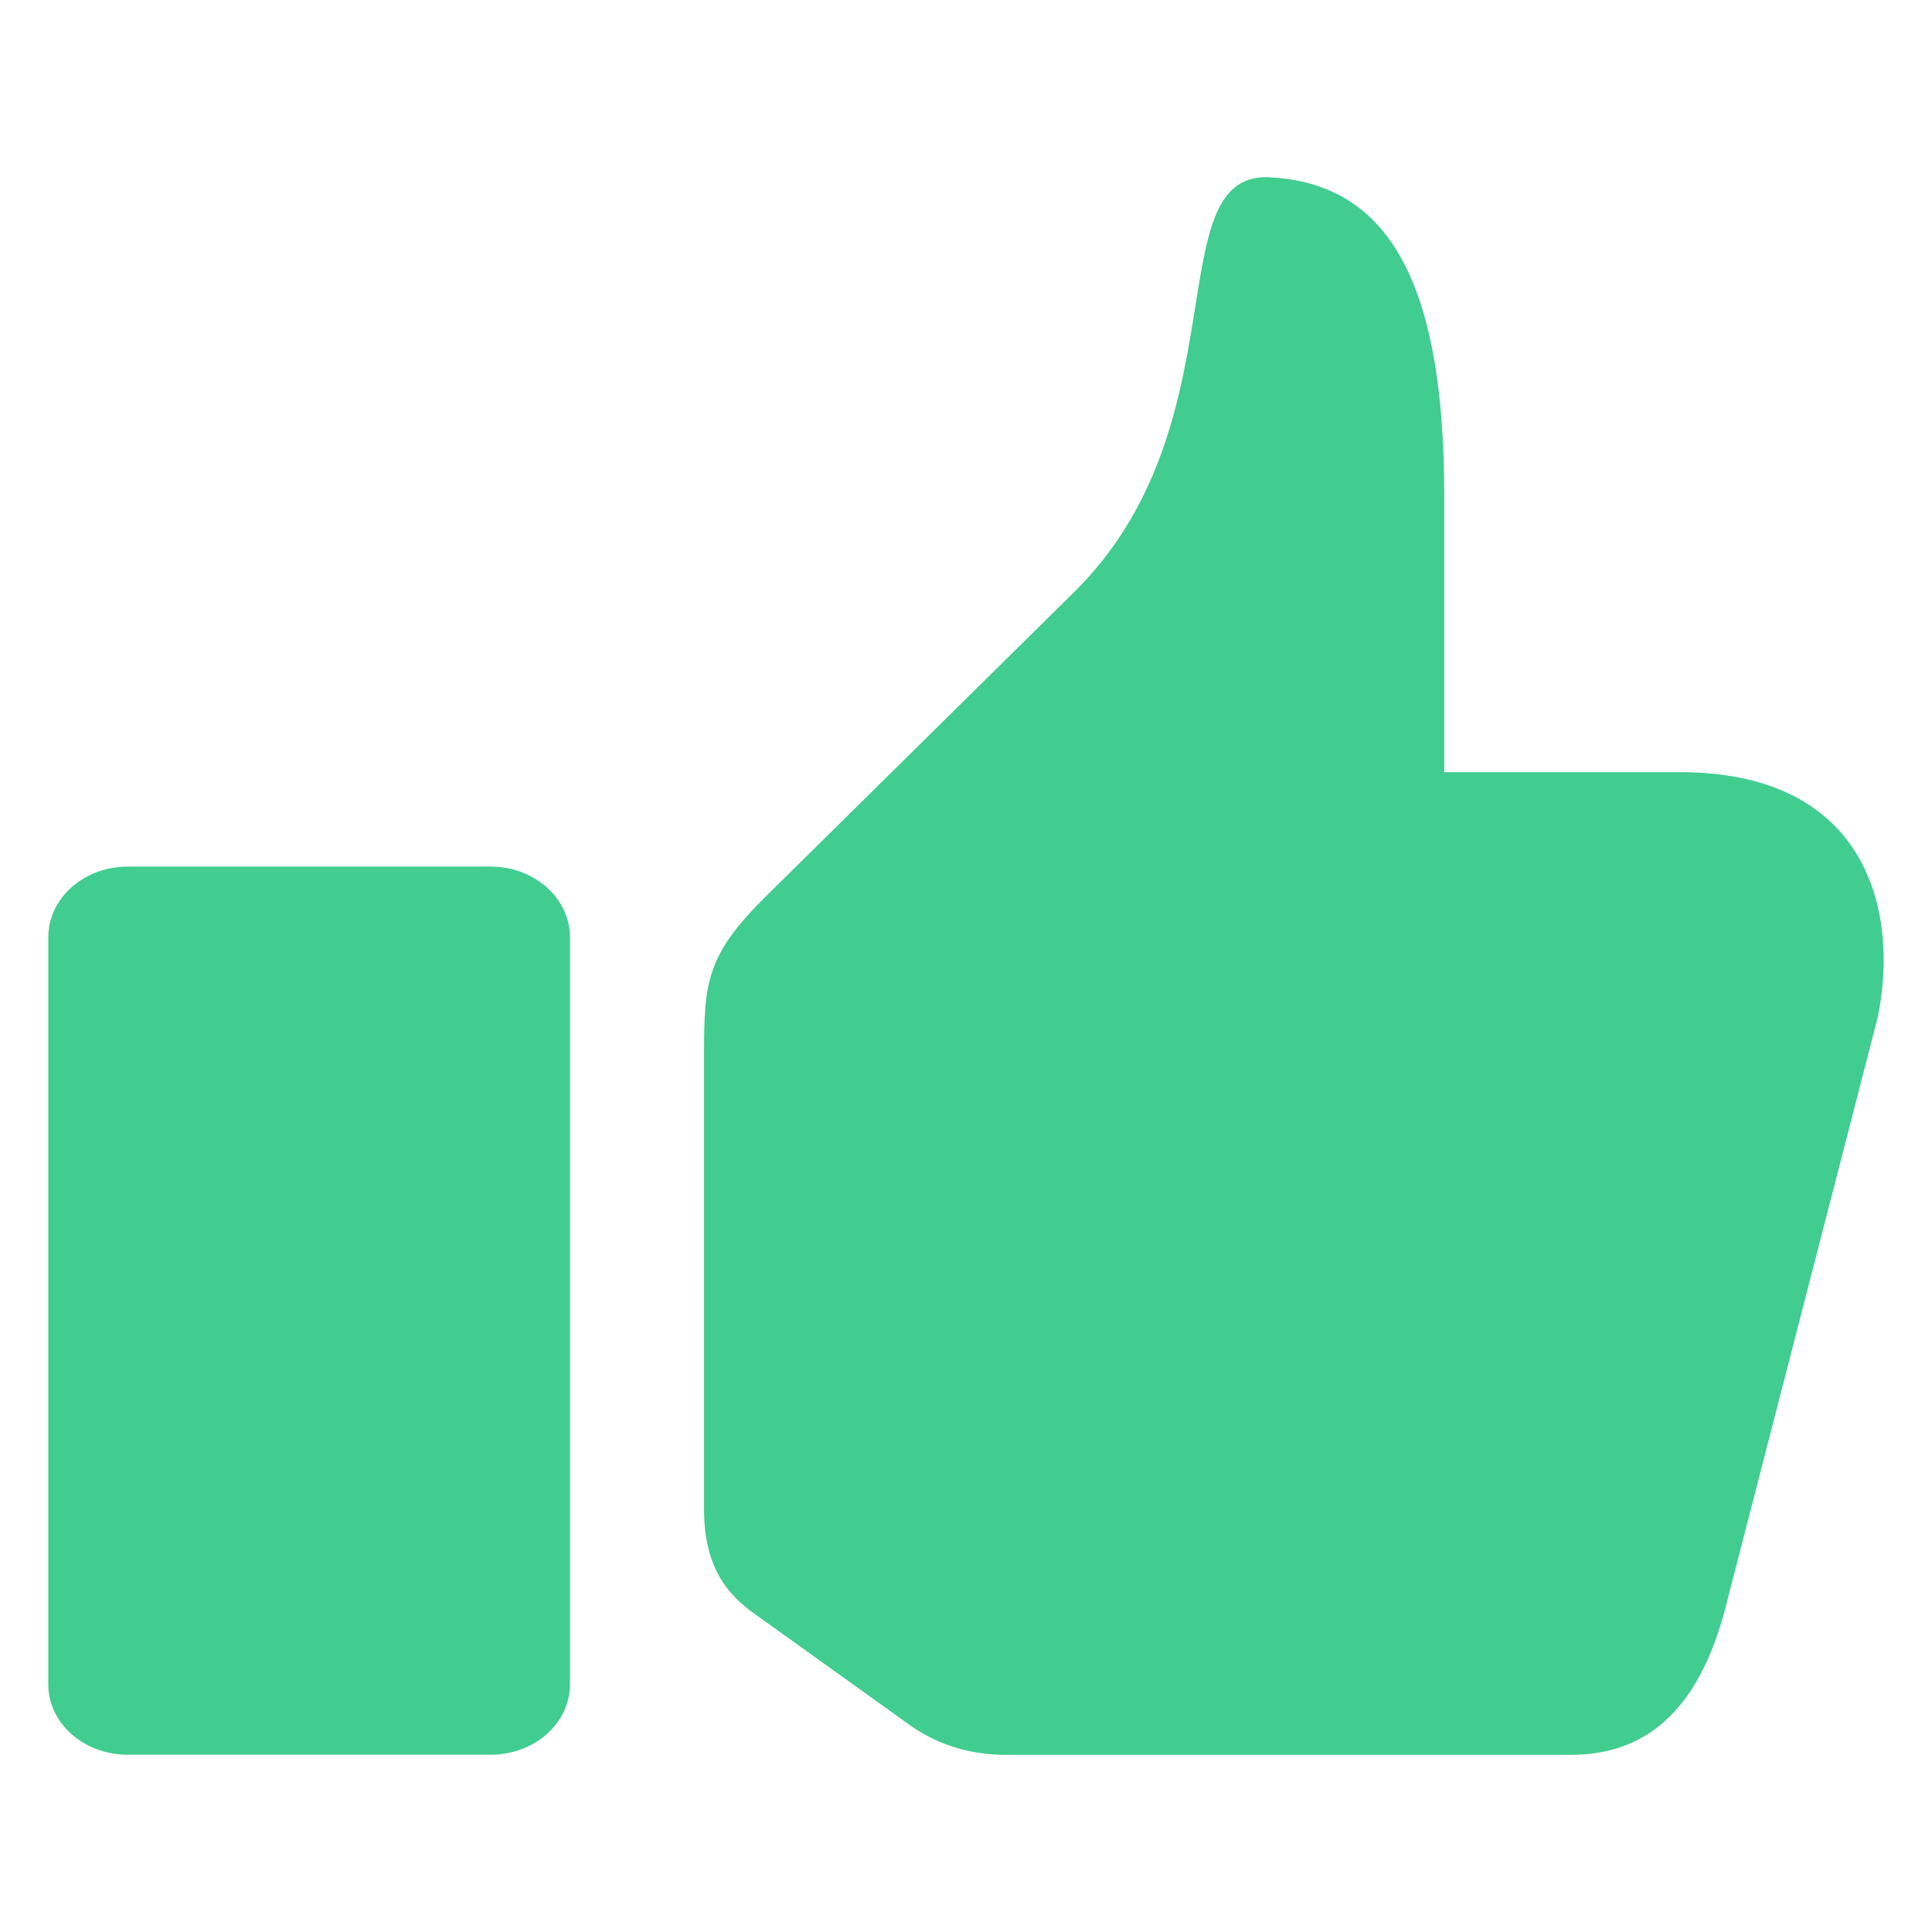
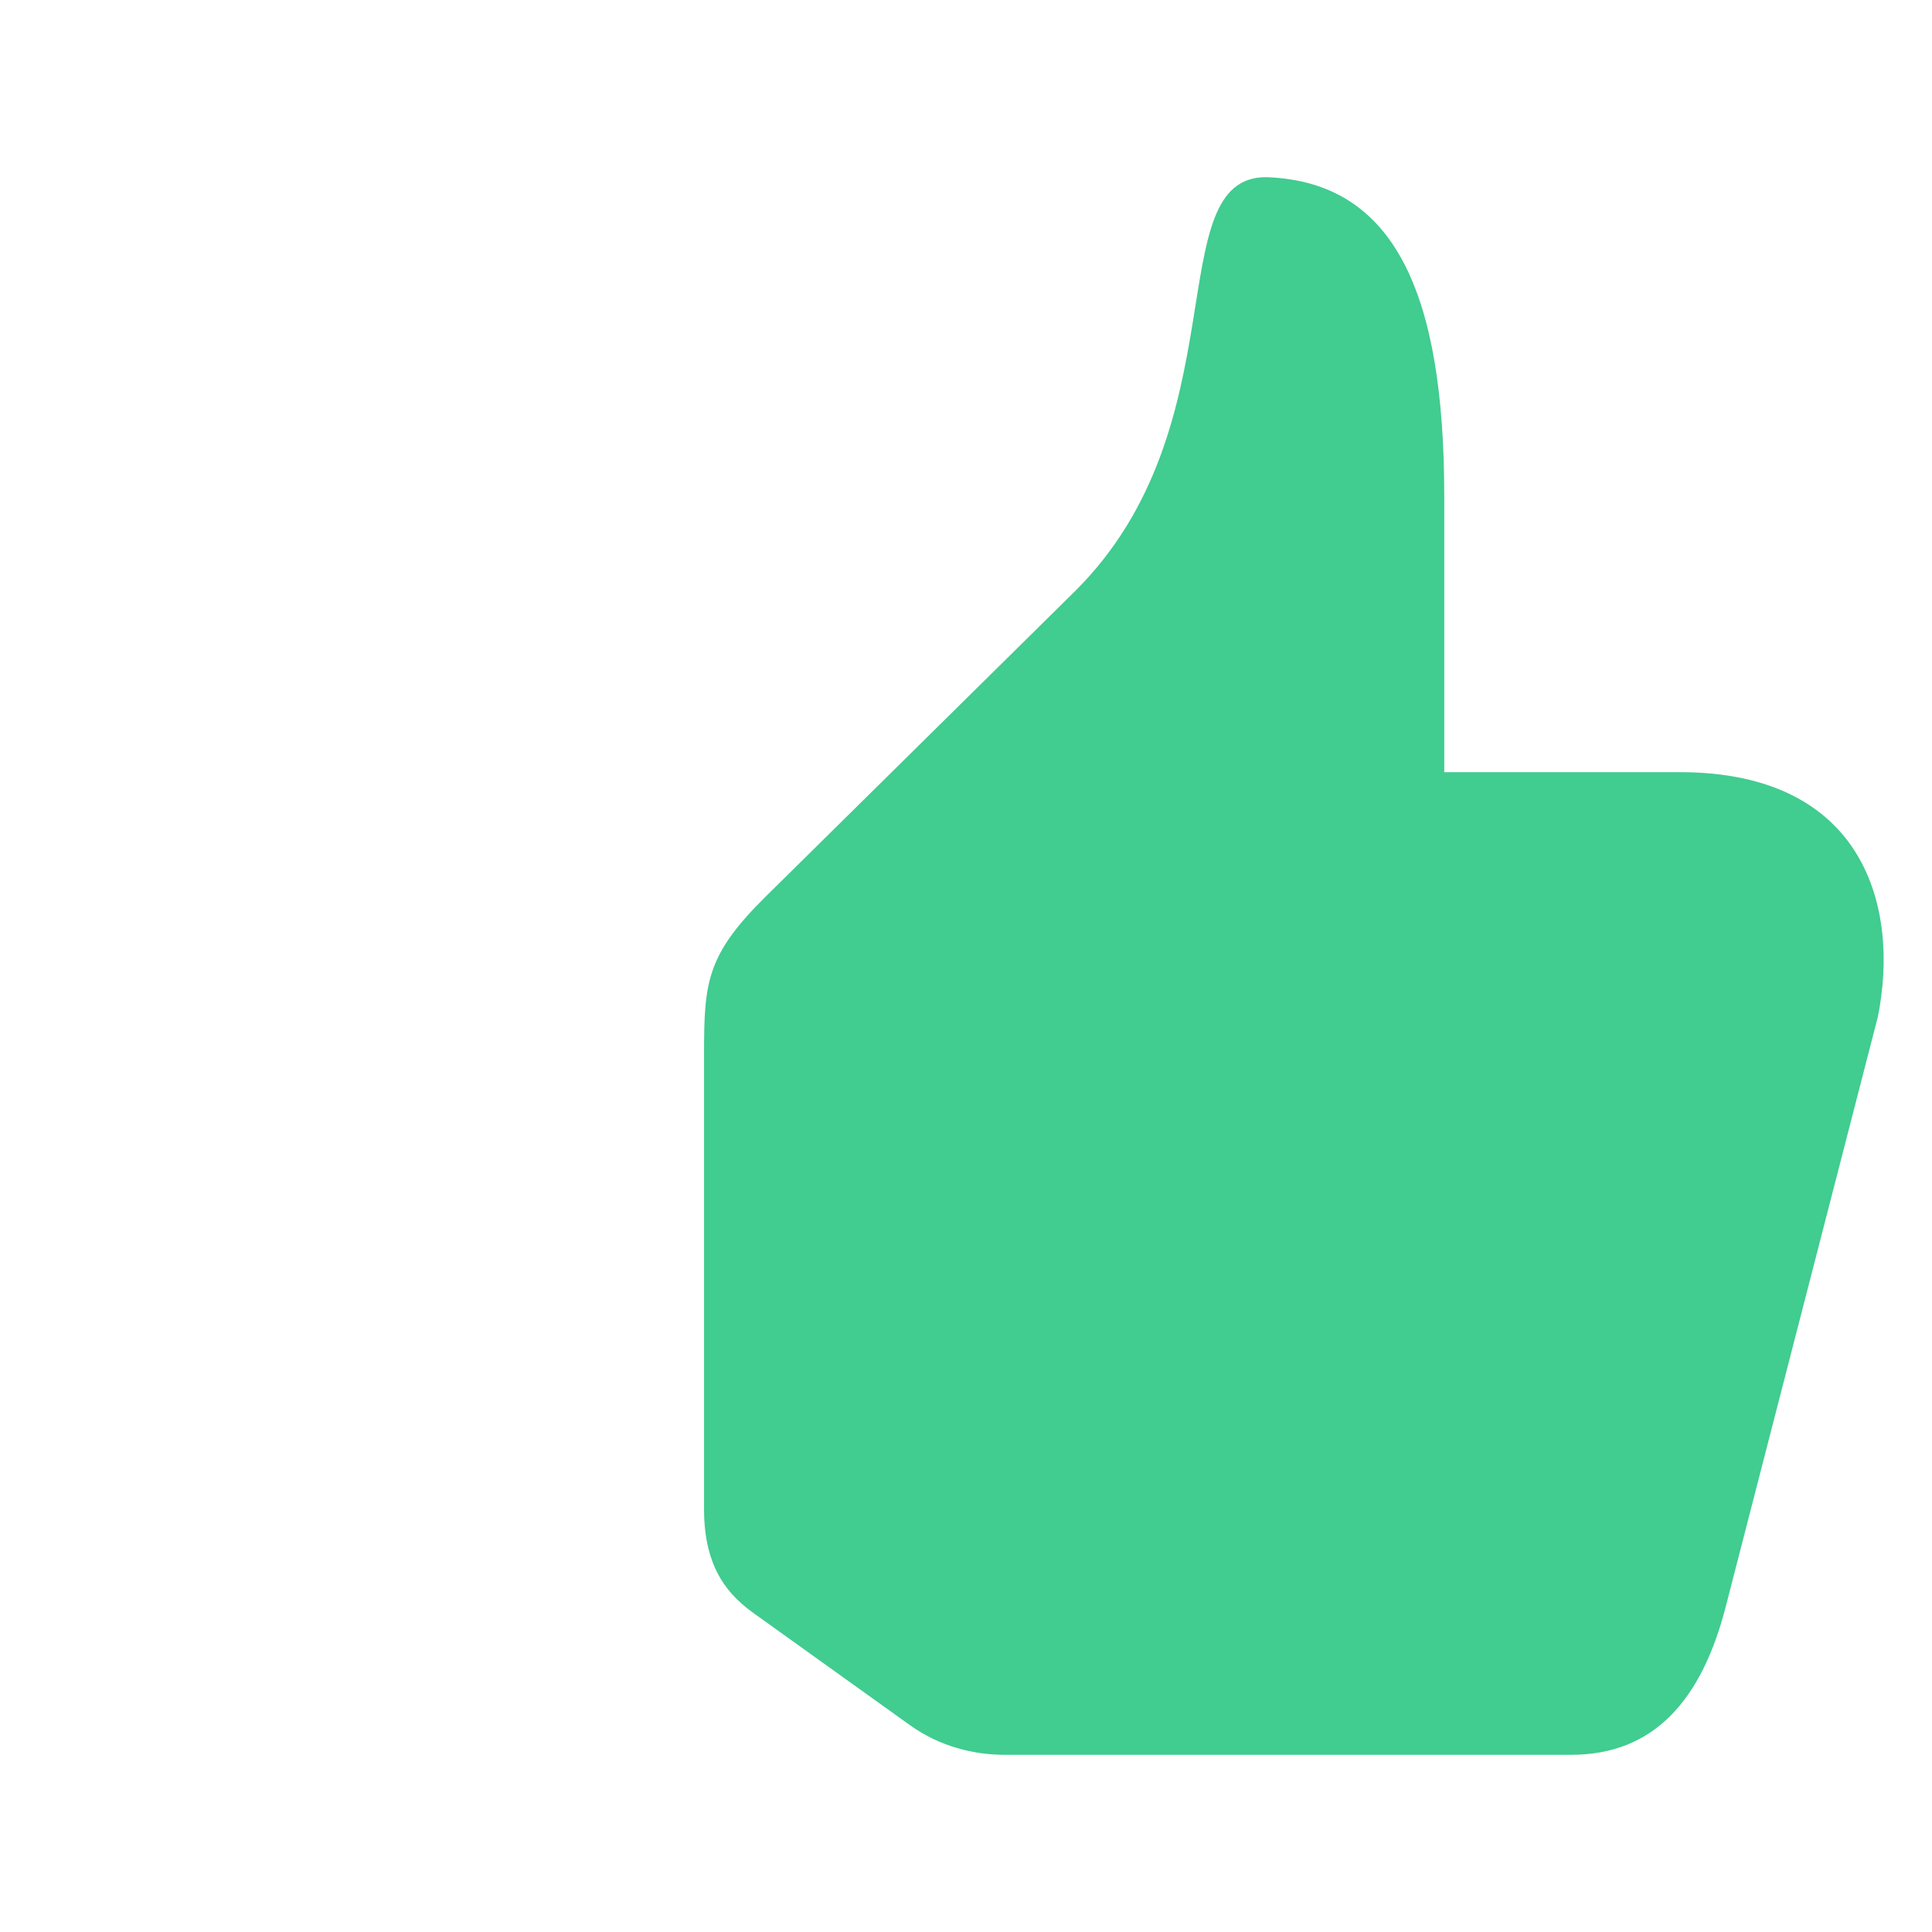
<svg xmlns="http://www.w3.org/2000/svg" width="24" height="24" viewBox="0 0 24 24" fill="none">
  <path d="M8.746 13.1V18.752C8.746 19.51 9.076 19.836 9.374 20.048L11.304 21.431C11.678 21.699 12.104 21.799 12.48 21.799H19.517C20.543 21.799 21.137 21.123 21.436 19.965L23.327 12.633C23.601 11.28 23.166 9.592 20.866 9.592H17.941V6.167C17.941 3.631 17.32 2.261 15.738 2.201C14.388 2.183 15.432 5.29 13.348 7.35L9.514 11.135C8.774 11.866 8.746 12.203 8.746 13.1L8.746 13.1Z" fill="#41CC90" />
-   <path fill-rule="evenodd" clip-rule="evenodd" d="M1.588 10.765H6.092C6.64 10.765 7.08 11.158 7.08 11.642V20.923C7.08 21.408 6.64 21.798 6.092 21.798L1.588 21.798C1.04 21.798 0.6 21.408 0.6 20.923V11.642C0.6 11.159 1.04 10.765 1.588 10.765Z" fill="#41CC90" />
</svg>